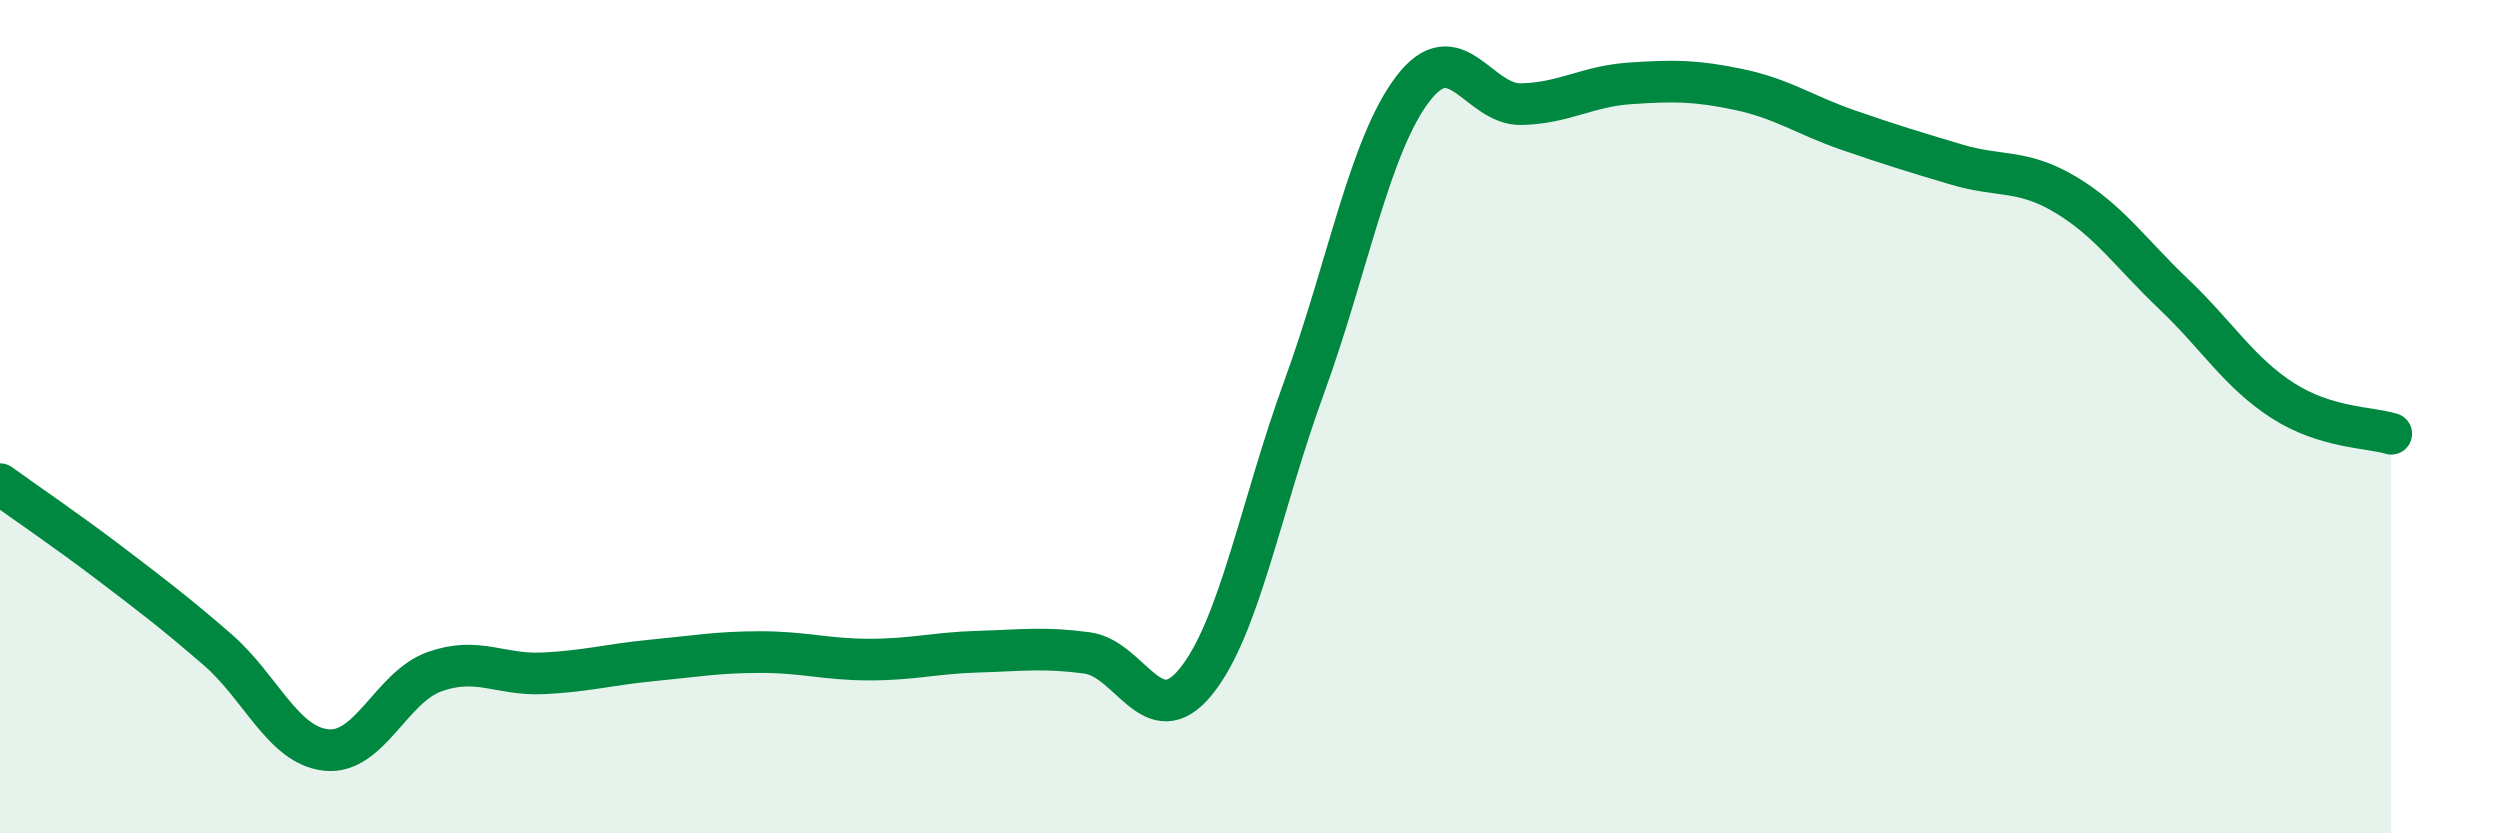
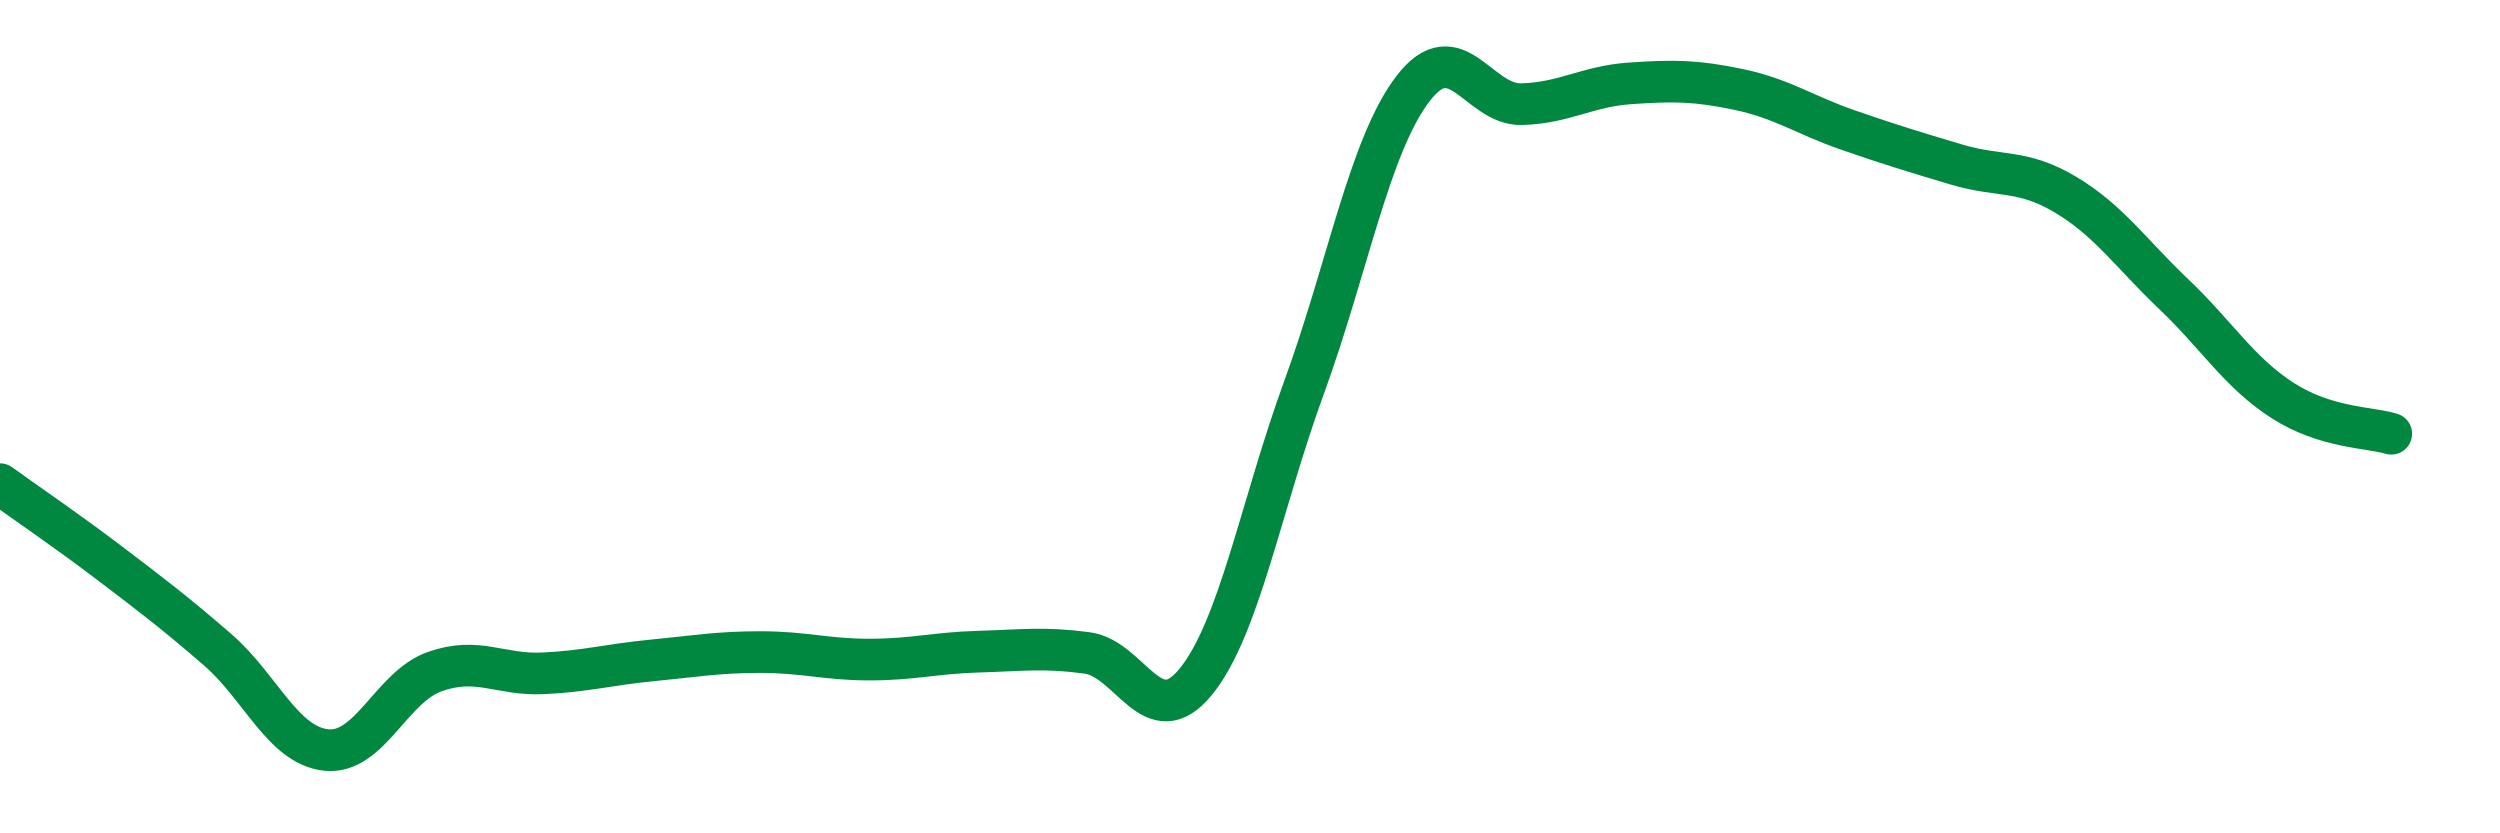
<svg xmlns="http://www.w3.org/2000/svg" width="60" height="20" viewBox="0 0 60 20">
-   <path d="M 0,11.62 C 0.52,12 1.57,12.71 2.61,13.5 C 3.65,14.29 4.18,14.69 5.22,15.59 C 6.26,16.49 6.79,17.89 7.83,18 C 8.87,18.11 9.39,16.49 10.43,16.12 C 11.47,15.75 12,16.21 13.04,16.16 C 14.08,16.11 14.61,15.95 15.65,15.85 C 16.69,15.75 17.22,15.65 18.26,15.65 C 19.3,15.65 19.83,15.83 20.87,15.83 C 21.91,15.83 22.44,15.67 23.48,15.64 C 24.52,15.61 25.05,15.53 26.09,15.67 C 27.13,15.81 27.66,17.64 28.7,16.36 C 29.74,15.08 30.26,12.14 31.3,9.29 C 32.34,6.44 32.87,3.49 33.91,2.13 C 34.95,0.77 35.48,2.53 36.52,2.5 C 37.56,2.47 38.09,2.07 39.13,2 C 40.17,1.93 40.7,1.93 41.74,2.15 C 42.78,2.37 43.31,2.76 44.35,3.12 C 45.39,3.48 45.92,3.64 46.96,3.95 C 48,4.26 48.53,4.05 49.57,4.67 C 50.61,5.29 51.13,6.07 52.17,7.06 C 53.21,8.05 53.74,8.94 54.78,9.61 C 55.82,10.28 56.87,10.25 57.39,10.41L57.39 20L0 20Z" fill="#008740" opacity="0.1" stroke-linecap="round" stroke-linejoin="round" />
  <path d="M 0,11.62 C 0.52,12 1.57,12.71 2.61,13.5 C 3.65,14.29 4.18,14.69 5.22,15.59 C 6.26,16.49 6.79,17.89 7.83,18 C 8.87,18.11 9.39,16.49 10.43,16.12 C 11.47,15.75 12,16.21 13.04,16.16 C 14.08,16.11 14.61,15.95 15.65,15.85 C 16.69,15.75 17.22,15.65 18.26,15.65 C 19.3,15.65 19.83,15.83 20.87,15.83 C 21.91,15.83 22.44,15.67 23.48,15.64 C 24.52,15.61 25.05,15.53 26.09,15.67 C 27.13,15.81 27.66,17.64 28.7,16.36 C 29.74,15.08 30.26,12.14 31.3,9.29 C 32.34,6.44 32.87,3.49 33.91,2.13 C 34.95,0.77 35.48,2.53 36.52,2.5 C 37.56,2.47 38.09,2.07 39.13,2 C 40.17,1.93 40.7,1.93 41.74,2.15 C 42.78,2.37 43.31,2.76 44.35,3.12 C 45.39,3.48 45.92,3.64 46.96,3.95 C 48,4.26 48.53,4.05 49.57,4.67 C 50.61,5.29 51.13,6.07 52.17,7.06 C 53.21,8.05 53.74,8.94 54.78,9.61 C 55.82,10.28 56.87,10.25 57.39,10.41" stroke="#008740" stroke-width="1" fill="none" stroke-linecap="round" stroke-linejoin="round" />
</svg>